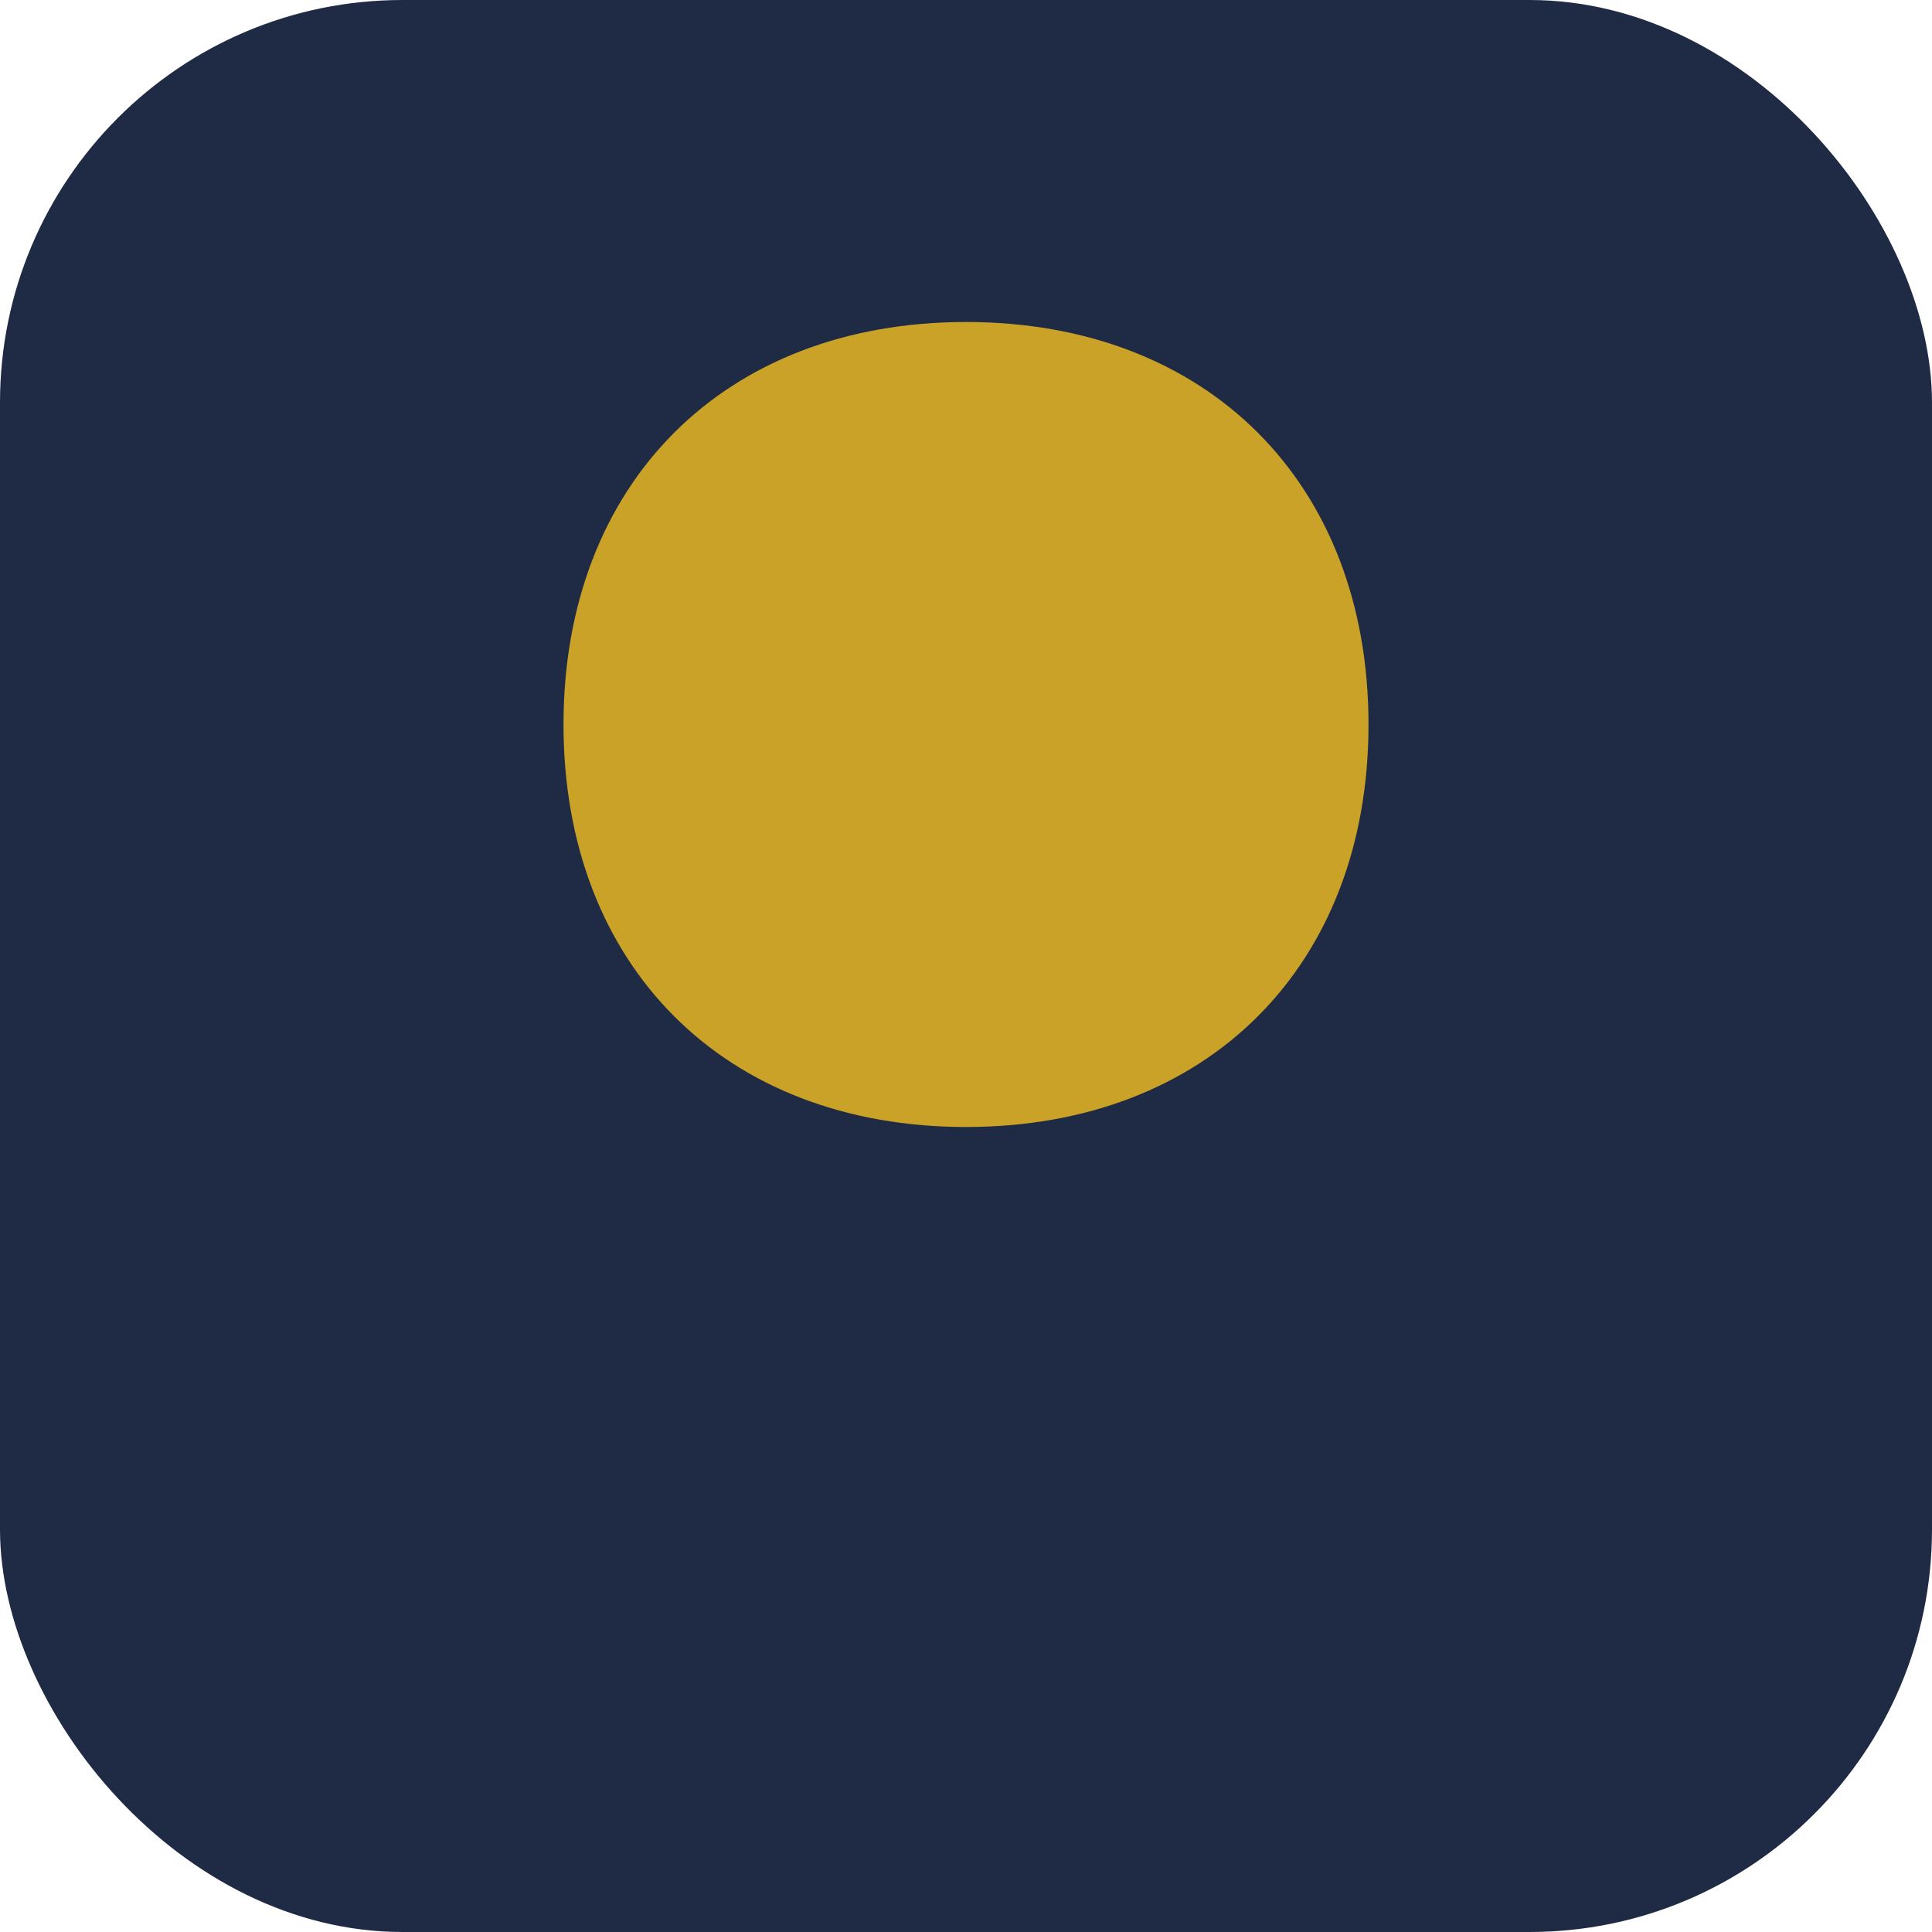
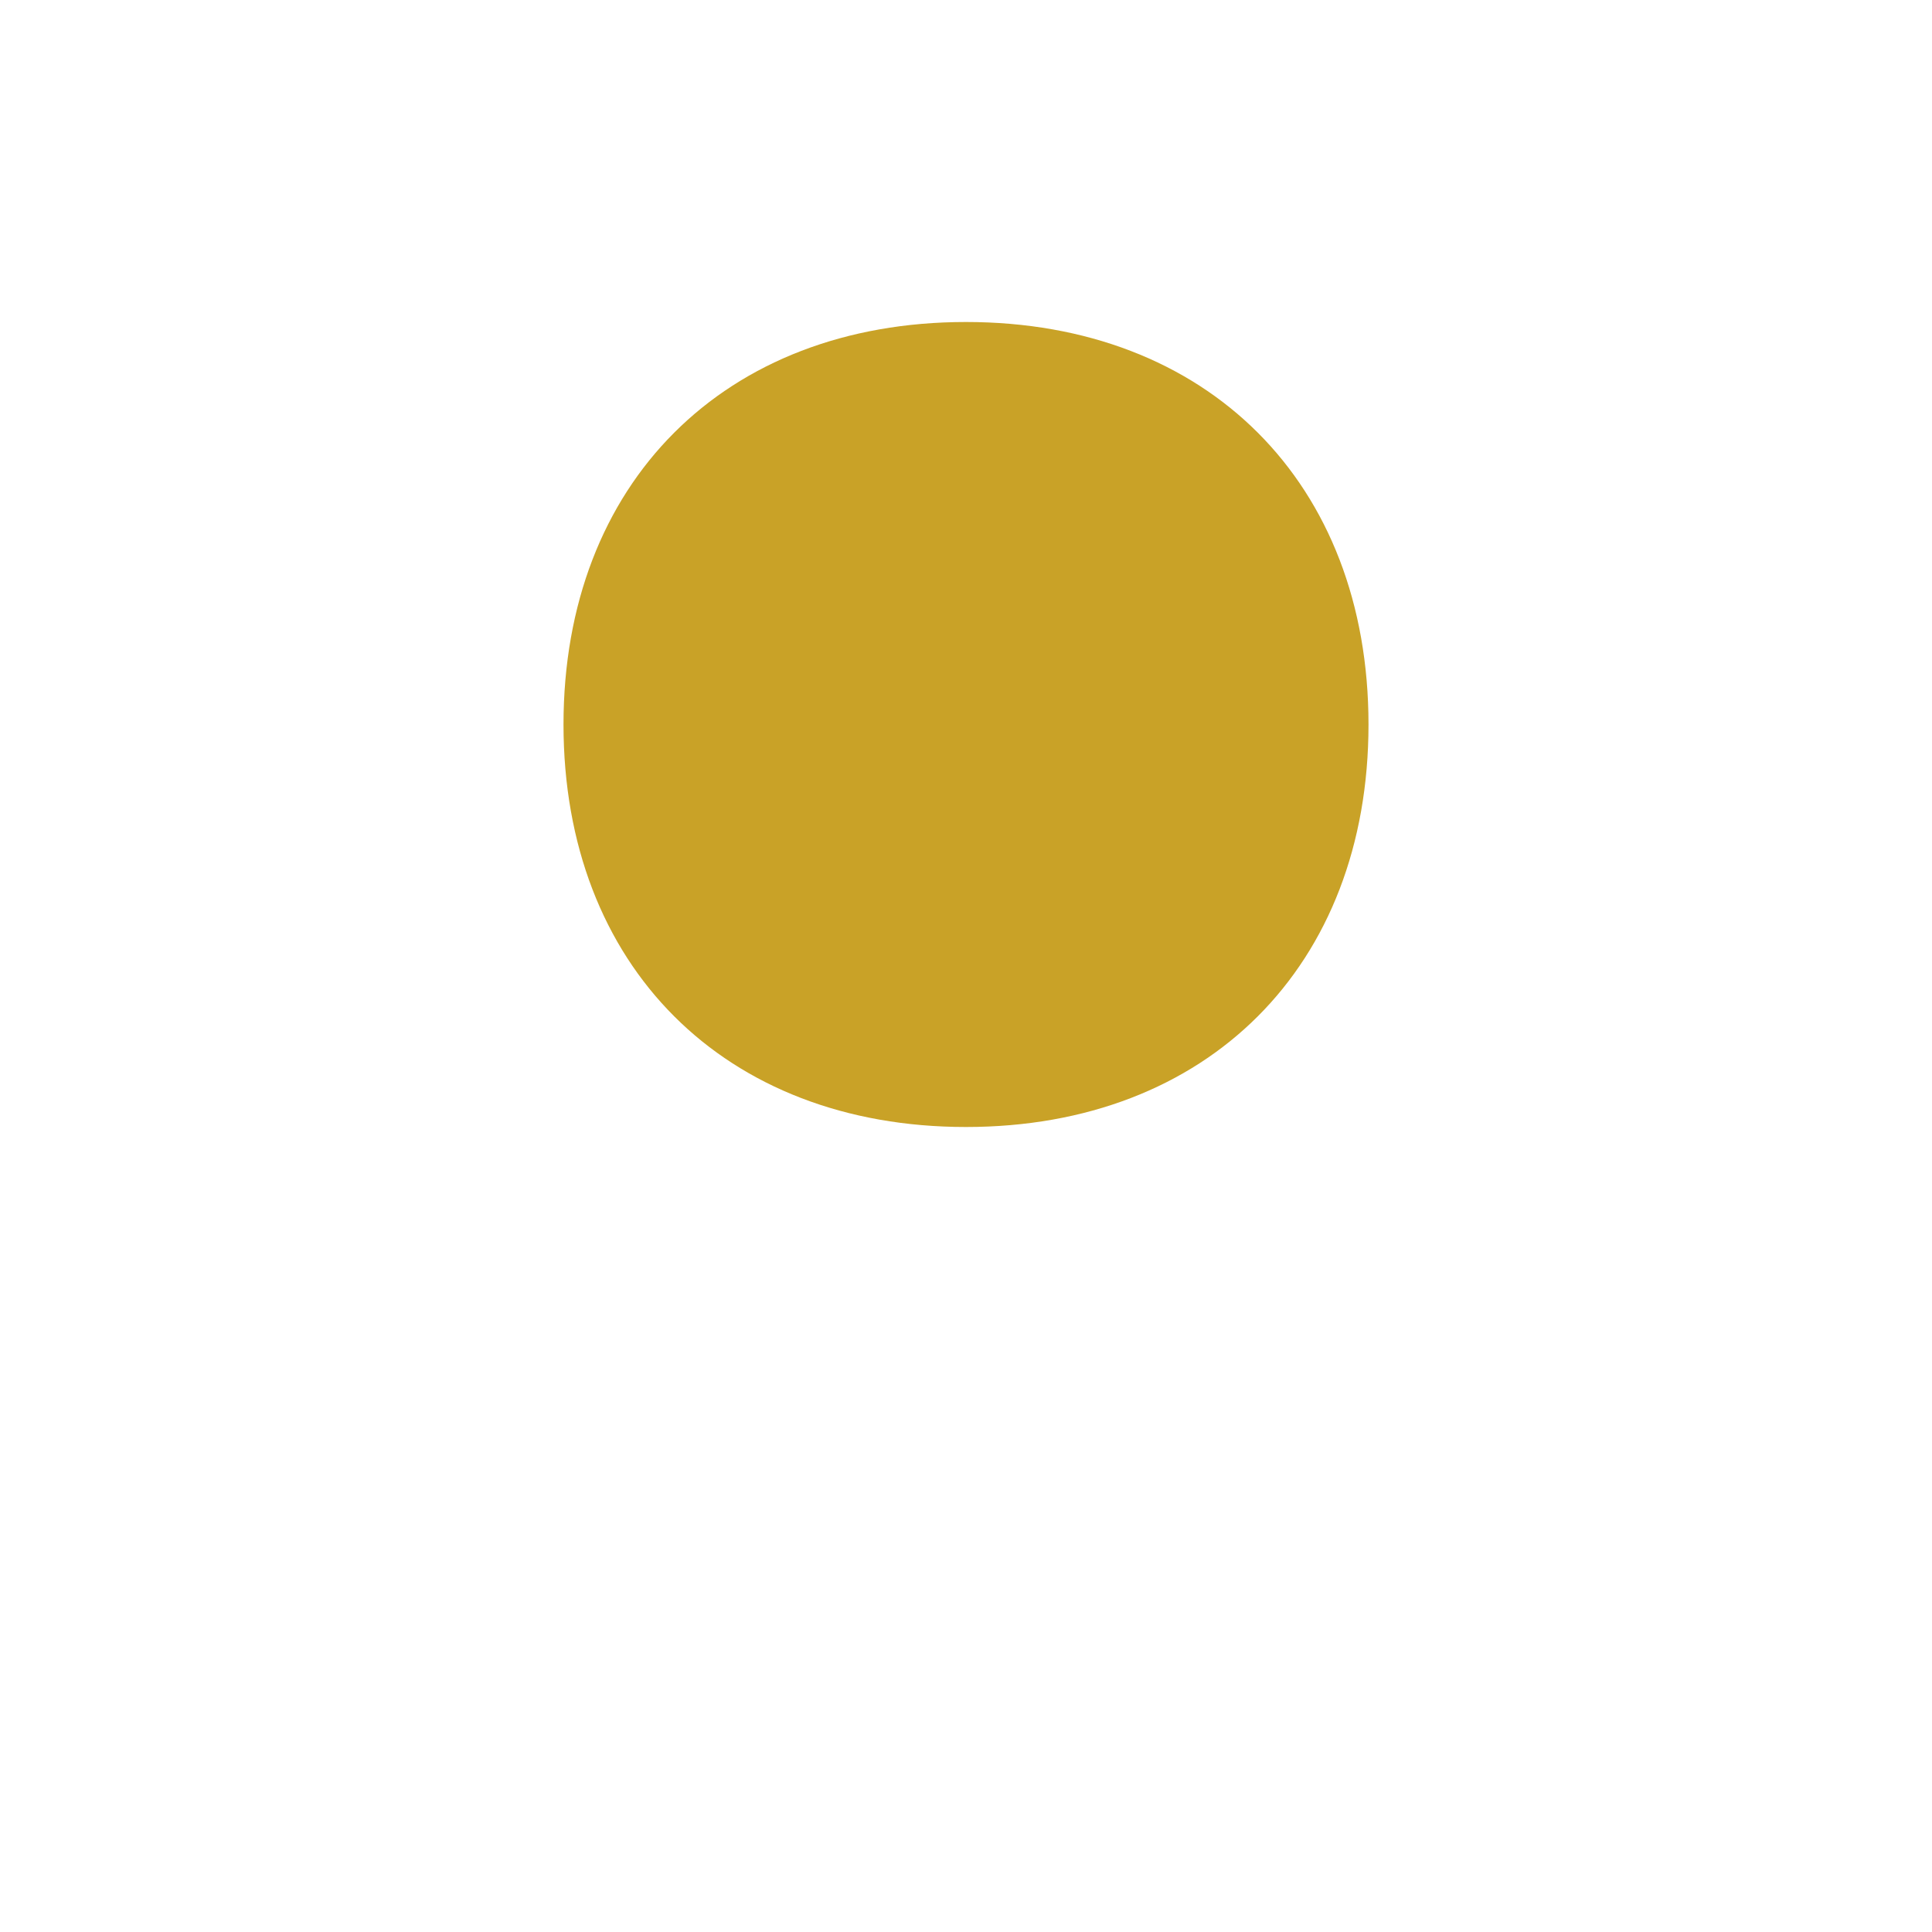
<svg xmlns="http://www.w3.org/2000/svg" viewBox="0 0 48 48">
-   <rect width="48" height="48" rx="10" fill="#1F2A44" />
-   <path d="M24 8c6 0 10 4 10 10s-4 10-10 10S14 24 14 18 18 8 24 8z" fill="#C9A227" />
+   <path d="M24 8c6 0 10 4 10 10s-4 10-10 10S14 24 14 18 18 8 24 8" fill="#C9A227" />
  <title>Gospel Encounter</title>
</svg>